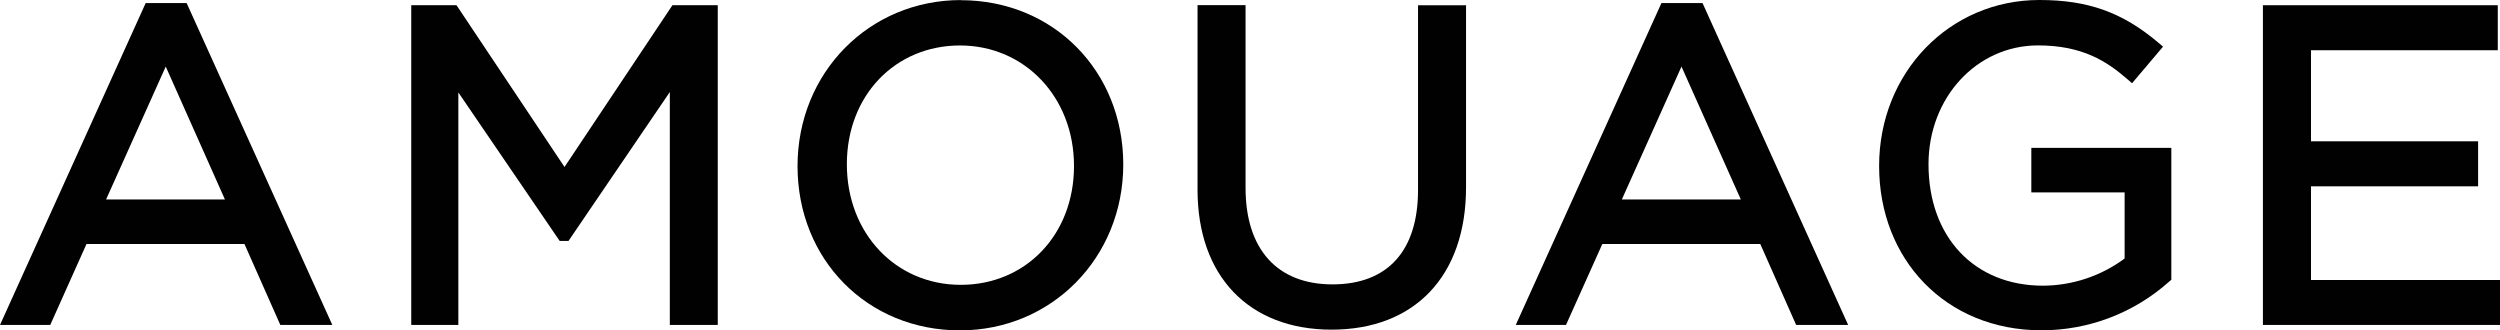
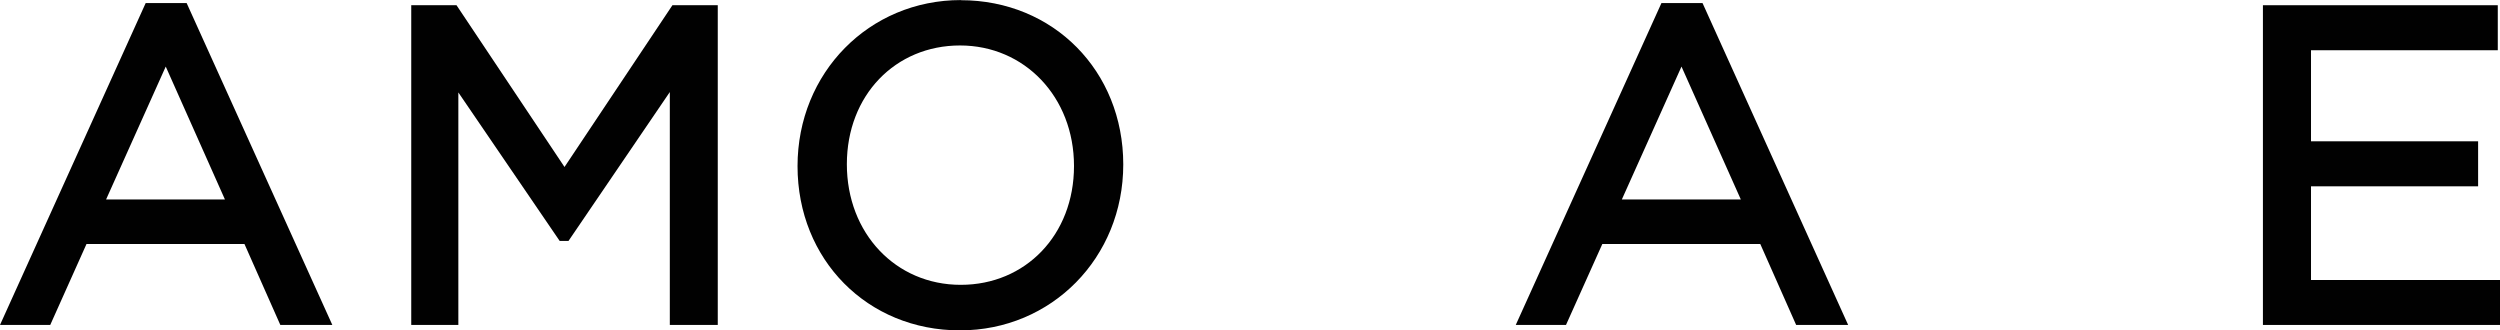
<svg xmlns="http://www.w3.org/2000/svg" id="Layer_2" data-name="Layer 2" viewBox="0 0 382.68 50.57">
  <defs>
    <style>
      .cls-1 {
        fill: #010101;
        stroke-width: 0px;
      }
    </style>
  </defs>
  <g id="Layer_1-2" data-name="Layer 1">
    <g>
      <polygon class="cls-1" points="102.93 .8 86.41 25.56 69.88 .8 62.95 .8 62.95 49.74 70.16 49.74 70.16 14.15 85.67 36.88 87.02 36.88 102.53 14.09 102.53 49.74 109.87 49.74 109.87 .8 102.93 .8" />
-       <path class="cls-1" d="M310.95,29.45h14.27v10.12c-3.61,2.68-7.99,4.14-12.5,4.16-10.48,0-17.52-7.42-17.52-18.59,0-10.2,7.37-18.19,16.78-18.19,6.79,0,10.53,2.46,13.59,5.11l.79.68,4.74-5.6-.79-.67c-5.45-4.59-10.71-6.47-18.14-6.47-13.75,0-24.53,11.1-24.53,25.42s10.22,25.14,24.87,25.14h0c7.19,0,14.13-2.64,19.5-7.43l.36-.31v-20.19h-21.43v6.82Z" />
-       <path class="cls-1" d="M217.06,29.09c0,9.31-4.65,14.44-13.1,14.44s-13.3-5.38-13.3-14.77V.79h-7.35v28.28c0,13.19,7.86,21.39,20.52,21.39s20.58-8.15,20.58-21.79V.81h-7.35v28.28h0Z" />
      <path class="cls-1" d="M147.06,43.6c-9.95,0-17.43-7.88-17.43-18.46s7.45-18.18,17.32-18.18,17.45,7.87,17.45,18.45-7.45,18.19-17.32,18.19M147.08.01c-14.02,0-25,11.1-25,25.42s10.69,25.14,24.86,25.14h0c14.02,0,25-11.1,25-25.4S161.25.03,147.07.03" />
      <path class="cls-1" d="M257.39,10.19l9.08,20.34h-18.21l9.13-20.34ZM254.32.47l-22.3,49.27h7.69l5.56-12.39h24.18l5.49,12.39h7.96L260.61.47h-6.29Z" />
      <polygon class="cls-1" points="346.39 .8 346.39 49.74 382.68 49.74 382.68 42.86 353.75 42.86 353.75 28.52 379.33 28.52 379.33 21.63 353.75 21.63 353.75 7.69 382.34 7.69 382.34 .8 346.39 .8" />
-       <path class="cls-1" d="M25.37,10.19l9.06,20.34h-18.19l9.13-20.34ZM22.3.47L0,49.74h7.69l5.55-12.39h24.18l5.49,12.39h7.96L28.57.47h-6.27Z" />
+       <path class="cls-1" d="M25.37,10.19l9.06,20.34h-18.19l9.13-20.34ZM22.3.47L0,49.74h7.69l5.55-12.39h24.18l5.49,12.39h7.96L28.57.47h-6.27" />
    </g>
  </g>
</svg>